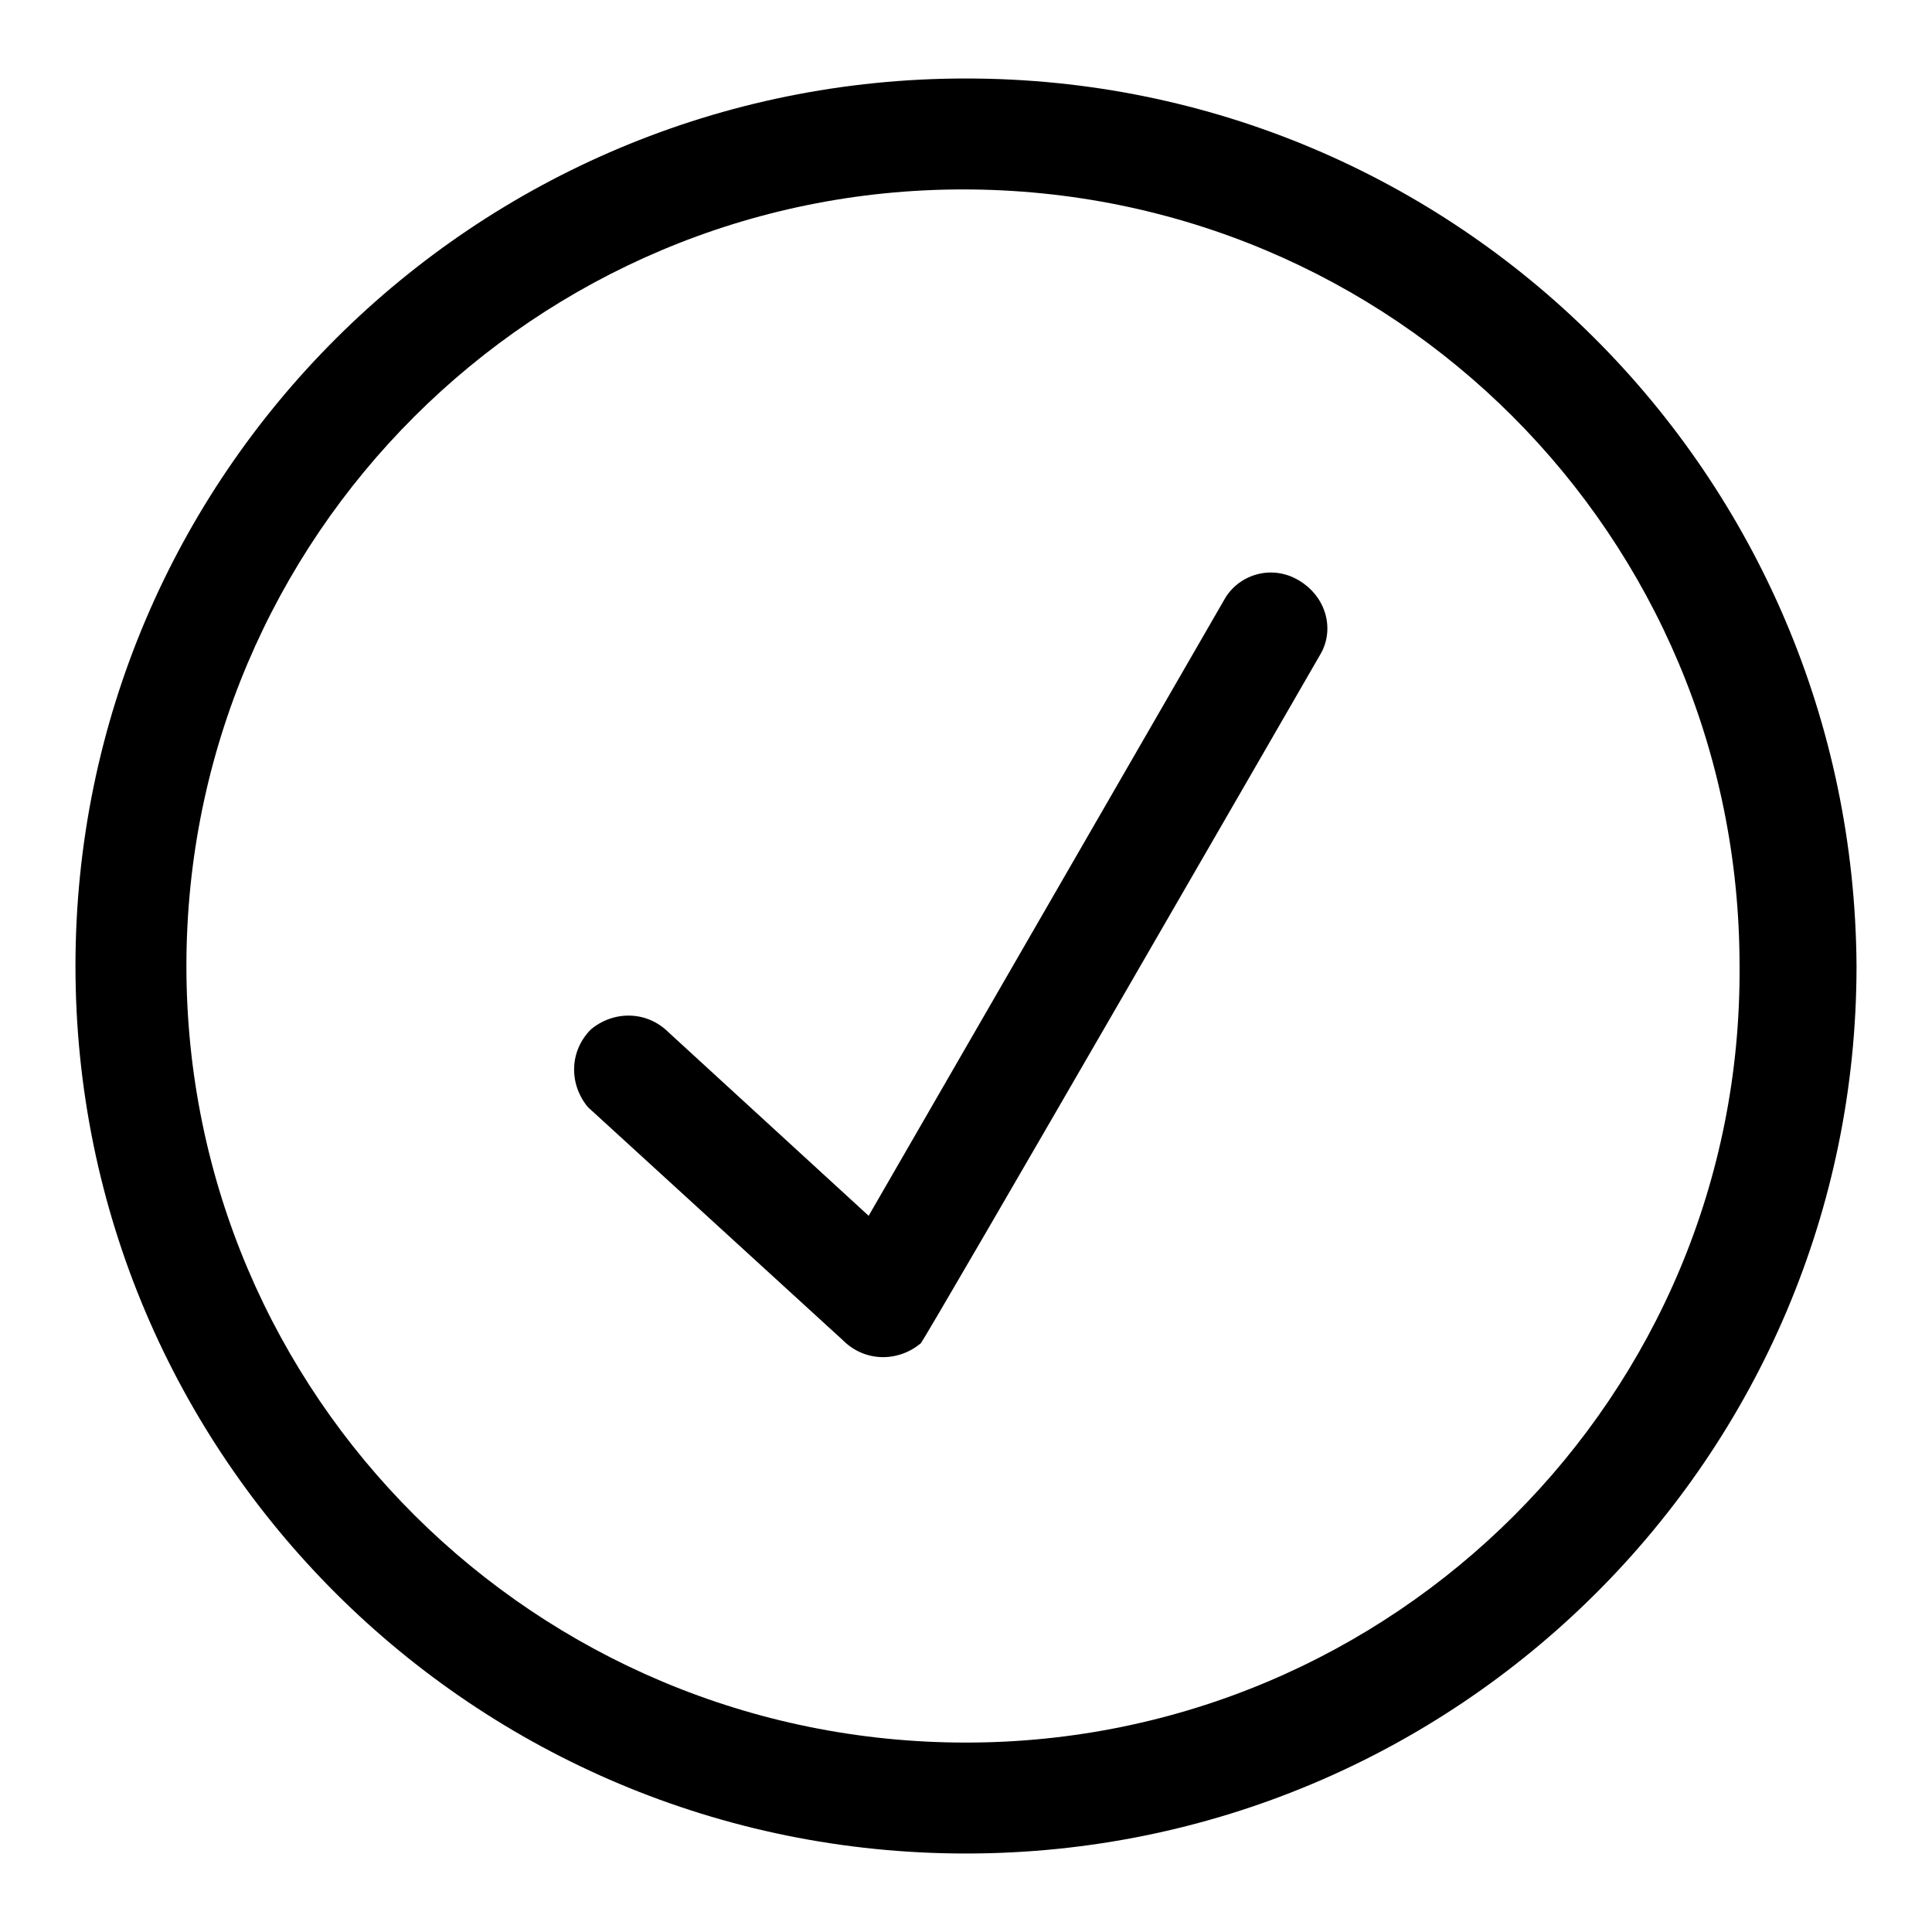
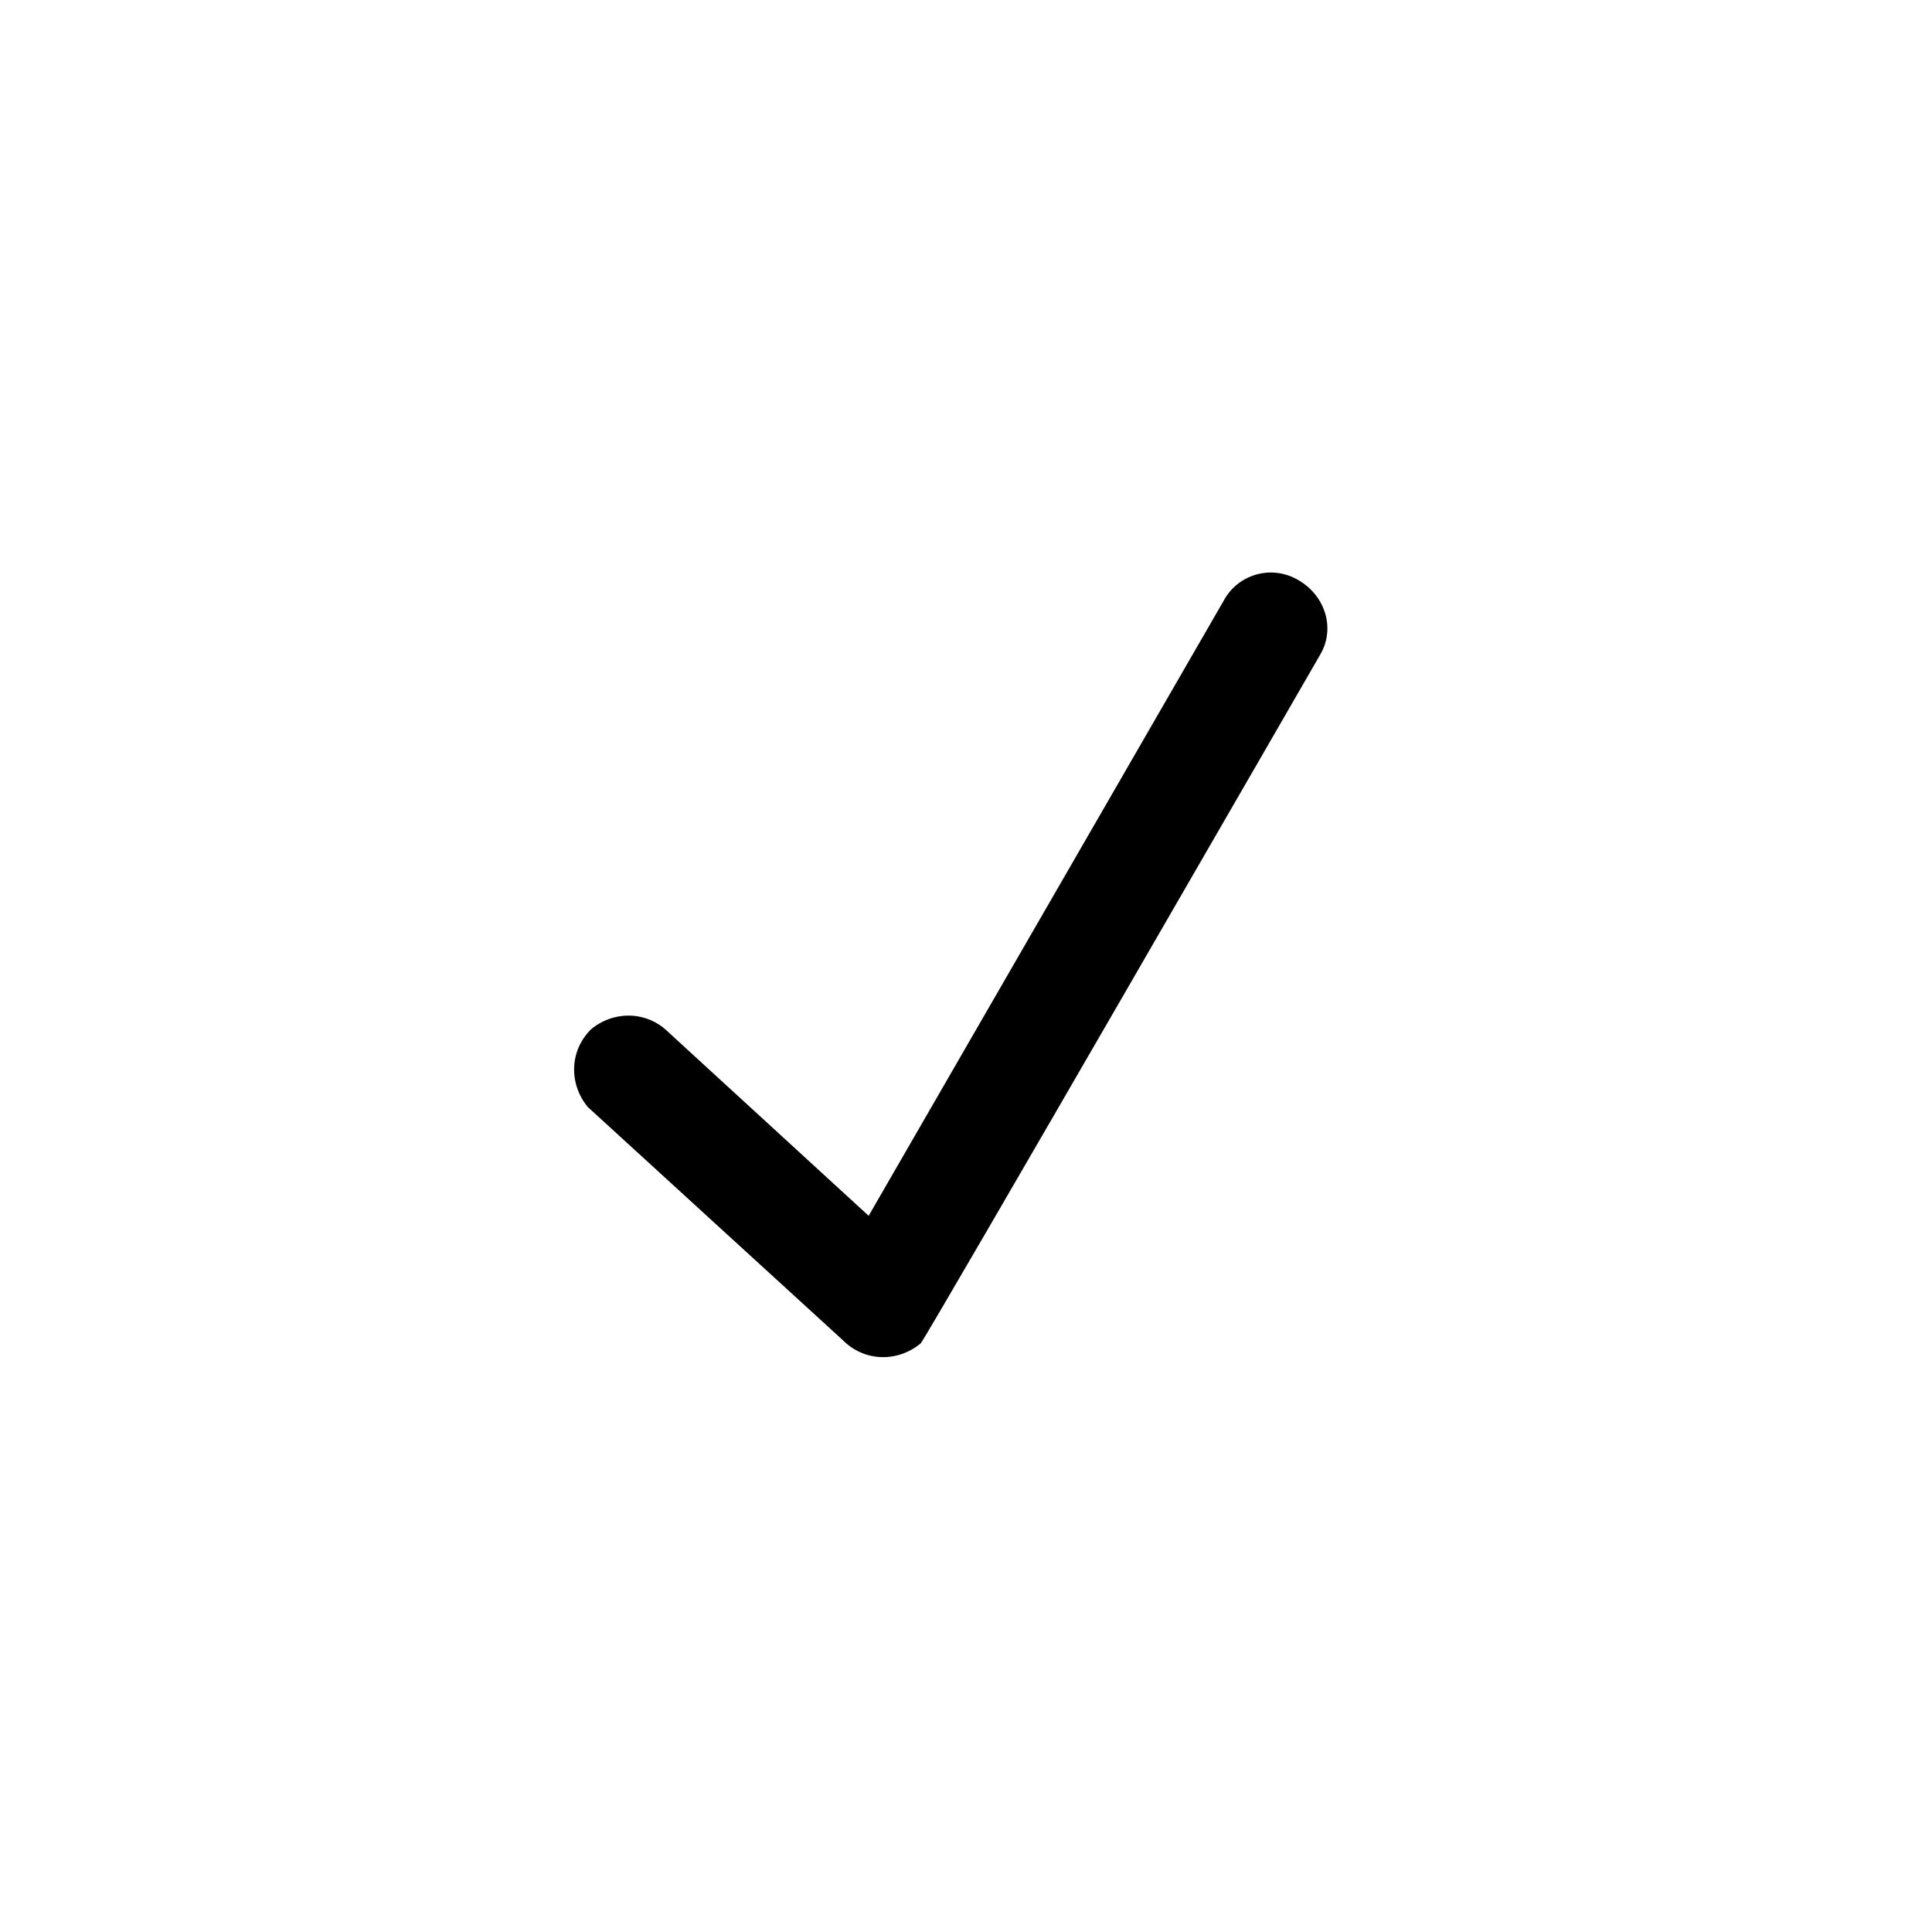
<svg xmlns="http://www.w3.org/2000/svg" version="1.1" x="0px" y="0px" viewBox="0 0 256 256" enable-background="new 0 0 256 256" xml:space="preserve">
  <g>
    <g>
      <path fill="#000000" d="M172.1,76.9c-3.7-2.2-8.1-0.7-9.9,2.6l-47.1,81.6l-26.5-24.3c-2.9-2.9-7.3-2.9-10.3-0.4c-2.9,2.9-2.9,7.3-0.4,10.3l33.8,30.9c2.9,2.9,7.3,2.9,10.3,0.4c0.7-0.7,52.9-91.2,52.9-91.2C176.9,83.5,175.8,79.1,172.1,76.9z" />
-       <path fill="#000000" d="M128,10.4C62.9,10.4,10,62.9,10,128c0,65.1,52.9,117.6,118,117.6c65.1,0,118-52.6,118-117.6C245.6,62.9,193.1,10.4,128,10.4z M128,230.9C71,230.9,24.7,185,24.7,128C24.7,71,71,25.1,127.6,25.1c57,0,102.9,45.9,102.9,102.9C230.9,185,184.6,230.9,128,230.9z" />
    </g>
  </g>
</svg>